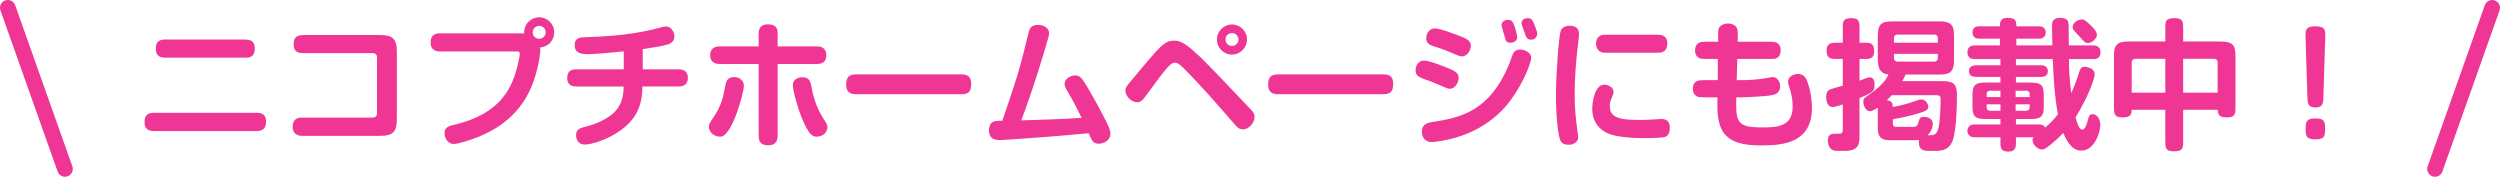
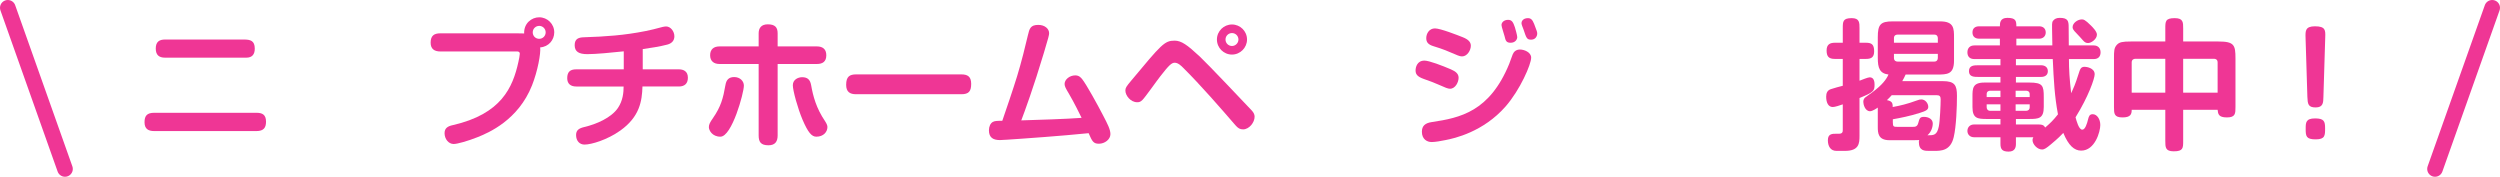
<svg xmlns="http://www.w3.org/2000/svg" id="_レイヤー_2" viewBox="0 0 479.864 33.926">
  <defs>
    <style>.cls-1{fill:none;stroke:#ef3695;stroke-linecap:round;stroke-linejoin:round;stroke-width:3px;}.cls-2{fill:#ef3695;}</style>
  </defs>
  <g id="TOP">
    <line class="cls-1" x1="12.474" y1="32.426" x2="1.5" y2="1.5" />
    <line class="cls-1" x1="467.39" y1="32.426" x2="478.364" y2="1.5" />
    <path class="cls-2" d="M49.227,21.649c1.08,0,1.835.324,1.835,1.7,0,1.107-.405,1.809-1.835,1.809h-19.624c-1.161,0-1.862-.432-1.862-1.7,0-1.215.459-1.809,1.862-1.809h19.624ZM46.798,7.586c1.269,0,2.105.216,2.105,1.754,0,1.107-.513,1.728-1.62,1.728h-15.602c-1.161,0-1.782-.513-1.782-1.754,0-1.269.648-1.728,1.782-1.728h15.116Z" />
-     <path class="cls-2" d="M71.531,22.567c.378,0,.836-.162.836-.837v-10.689c0-.378-.162-.837-.836-.837h-13.2c-1.161,0-1.97-.297-1.97-1.673,0-1.35.594-1.809,1.97-1.809h14.495c2.591,0,3.347.702,3.347,3.347v12.714c0,2.51-.675,3.293-3.293,3.293h-14.927c-1.08,0-1.781-.621-1.781-1.7,0-1.215.567-1.809,1.781-1.809h13.578Z" />
    <path class="cls-2" d="M84.521,9.88c-1.107,0-1.863-.459-1.863-1.674,0-1.323.621-1.809,1.863-1.809h14.63c.459,0,1.026,0,1.458.027-.081-1.944,1.431-3.104,2.889-3.104,1.565,0,2.888,1.269,2.888,2.888,0,1.458-1.08,2.78-2.699,2.888.135,1.134-.459,4.481-1.566,7.288-2.645,6.667-8.313,9.097-10.5,9.96-1.754.702-3.833,1.296-4.535,1.296-1.026,0-1.755-.999-1.755-2.079,0-.999.675-1.35,1.566-1.539,9.339-2.132,11.526-7.234,12.605-12.12.108-.486.27-1.296.27-1.566,0-.459-.378-.459-.621-.459h-14.63ZM102.256,6.209c0,.729.566,1.242,1.242,1.242.675,0,1.241-.54,1.241-1.242,0-.702-.566-1.242-1.241-1.242-.648,0-1.242.513-1.242,1.242Z" />
    <path class="cls-2" d="M123.371,13.308h6.938c.81,0,1.728.324,1.728,1.593,0,1.134-.621,1.701-1.728,1.701h-6.991c-.081,2.807-.54,5.803-4.238,8.449-2.538,1.808-5.588,2.699-6.883,2.699-.945,0-1.62-.702-1.62-1.835,0-.945.567-1.296,1.593-1.539,2.294-.54,5.155-1.755,6.451-3.671.945-1.404,1.08-2.969,1.08-4.103h-9.097c-1.025,0-1.728-.486-1.728-1.593,0-1.242.594-1.701,1.728-1.701h9.124v-3.455c-2.24.243-5.372.54-6.964.54-1.646,0-2.457-.459-2.457-1.728,0-1.242.783-1.485,1.782-1.511,4.184-.135,7.72-.378,11.795-1.188,1.053-.216,2.079-.459,2.727-.648.243-.081.918-.243,1.241-.243.892,0,1.593.972,1.593,1.889,0,.864-.54,1.377-1.35,1.593-1.295.351-3.509.702-4.724.864v3.887Z" />
    <path class="cls-2" d="M136.065,24.402c0-.513.216-.918.782-1.728,1.539-2.24,1.943-3.752,2.402-6.37.162-.945.621-1.512,1.674-1.512,1.134,0,1.862.783,1.862,1.646,0,1.404-2.294,9.799-4.508,9.799-1.565,0-2.213-1.215-2.213-1.836ZM156.796,8.908c1.106,0,1.809.513,1.809,1.701,0,1.215-.702,1.674-1.809,1.674h-7.531v13.712c0,1.107-.432,1.89-1.755,1.89-1.457,0-1.89-.621-1.89-1.89v-13.712h-7.504c-1.106,0-1.809-.567-1.809-1.674,0-1.161.702-1.701,1.809-1.701h7.504v-2.51c0-1.026.514-1.728,1.755-1.728,1.403,0,1.89.594,1.89,1.728v2.51h7.531ZM154.042,22.972c-.918-2.159-1.862-5.587-1.862-6.613,0-1.134,1.08-1.539,1.781-1.539,1.026,0,1.539.459,1.728,1.511.378,2.133.972,4.427,2.699,6.964.297.459.433.81.433,1.08,0,.945-.756,1.863-2.133,1.863-.891,0-1.593-.81-2.646-3.266Z" />
    <path class="cls-2" d="M184.524,14.28c1.16,0,1.89.378,1.89,1.809s-.459,1.998-1.89,1.998h-20.19c-1.188,0-1.917-.432-1.917-1.809,0-1.593.675-1.998,1.917-1.998h20.19Z" />
    <path class="cls-2" d="M195.22,14.658c.837-2.726,1.646-6.019,2.078-7.882.297-1.269.486-1.998,1.998-1.998,1.269,0,2.078.756,2.078,1.593,0,.351-.108.783-.999,3.752-1.916,6.424-3.778,11.526-4.346,12.983,2.78-.081,8.8-.27,11.58-.486-.297-.594-1.431-2.942-2.456-4.67-.567-.945-.81-1.377-.81-1.835,0-.837.944-1.647,2.051-1.647.702,0,1.053.378,1.35.756.837,1.08,2.861,4.751,3.995,6.937.837,1.619,1.403,2.672,1.403,3.59,0,.999-1.079,1.836-2.213,1.836-1.08,0-1.296-.486-1.971-2.025-2.942.297-5.642.513-8.368.729-1.376.108-7.963.594-8.664.594-1.269,0-2.105-.459-2.105-1.863,0-.756.297-1.376.756-1.62.351-.189.729-.216,1.809-.216.594-1.7,2.187-6.397,2.834-8.53Z" />
    <path class="cls-2" d="M230.264,10.825c1.403,1.296,8.665,8.962,9.987,10.365.405.432.566.81.566,1.215,0,1.107-1.053,2.429-2.213,2.429-.594,0-.972-.216-1.484-.81-2.727-3.158-6.613-7.639-9.987-10.986-.405-.405-.999-.999-1.647-.999-.594,0-1.106.459-2.78,2.618-.566.702-2.915,4.049-3.428,4.535-.378.378-.647.432-.999.432-1.269,0-2.267-1.296-2.267-2.24,0-.513.161-.756,1.106-1.889,5.83-6.991,6.397-7.693,8.341-7.693,1.296,0,2.43.81,4.805,3.023ZM239.361,7.586c0,1.565-1.296,2.888-2.889,2.888s-2.888-1.296-2.888-2.888c0-1.62,1.322-2.888,2.888-2.888s2.889,1.269,2.889,2.888ZM235.231,7.586c0,.702.566,1.242,1.241,1.242s1.242-.567,1.242-1.242c0-.702-.567-1.242-1.242-1.242s-1.241.54-1.241,1.242Z" />
-     <path class="cls-2" d="M265.524,14.28c1.16,0,1.89.378,1.89,1.809s-.459,1.998-1.89,1.998h-20.19c-1.188,0-1.917-.432-1.917-1.809,0-1.593.675-1.998,1.917-1.998h20.19Z" />
    <path class="cls-2" d="M278.488,13.308c.944.405,1.484.864,1.484,1.62,0,.837-.621,2.105-1.646,2.105-.405,0-.864-.189-2.321-.837-.891-.405-1.269-.513-2.673-1.026-1.376-.486-1.619-.972-1.619-1.674,0-.54.27-1.863,1.7-1.863.918,0,3.429.972,5.075,1.674ZM293.901,11.068c0,1.296-2.133,6.181-4.886,9.34-4.319,4.94-9.88,6.154-11.554,6.478-.891.189-1.997.378-2.672.378-.837,0-1.862-.513-1.862-1.97,0-1.134.621-1.674,1.89-1.863,5.425-.81,11.094-1.97,14.873-11.175.135-.324.404-1.161.675-1.835.216-.513.647-.918,1.403-.918.729,0,2.133.486,2.133,1.565ZM280.728,7.127c1.106.432,1.593.945,1.593,1.647,0,.918-.729,2.051-1.674,2.051-.324,0-.621-.108-.837-.189-1.943-.837-2.834-1.215-4.615-1.754-1.08-.324-1.431-.783-1.431-1.566,0-.837.539-1.863,1.673-1.863,1.053,0,4.4,1.323,5.291,1.674ZM290.769,5.21c.081.27.459,1.566.459,1.917,0,.432-.378,1.08-1.269,1.08-.81,0-.972-.378-1.16-1.242-.081-.351-.595-1.835-.595-2.159,0-.486.459-.999,1.27-.999.729,0,.972.459,1.295,1.404ZM294.468,4.589c.566,1.431.594,1.593.594,1.863,0,.432-.297,1.161-1.16,1.161-.837,0-.918-.297-1.485-1.997-.135-.351-.378-.918-.378-1.188,0-.297.271-.945,1.242-.945.566,0,.863.297,1.188,1.107Z" />
-     <path class="cls-2" d="M299.496,26.94c-.433-.972-.837-4.508-.837-8.719,0-4.103.566-11.391.917-12.336.217-.54.811-.945,1.755-.945,1.106,0,1.755.54,1.755,1.593,0,.486-.271,2.591-.324,3.05-.243,2.24-.513,5.345-.513,8.449,0,2.942.188,4.454.513,6.964.027.189.162,1.134.162,1.404,0,.864-.972,1.377-1.674,1.377-.675,0-1.376,0-1.754-.837ZM319.578,26.292c-.647.189-3.104.216-3.887.216-3.617,0-5.264-.378-6.047-.567-2.753-.702-4.021-2.699-4.021-5.074,0-1.053.405-4.616,2.321-4.616.702,0,1.781.459,1.781,1.431,0,.351-.297.918-.485,1.404-.189.459-.243.783-.243,1.296,0,1.62.944,2.618,4.913,2.618.891,0,1.809.027,2.699-.027.701-.027,1.862-.135,2.268-.135.944,0,1.646.378,1.646,1.728,0,.675-.217,1.485-.945,1.728ZM318.282,6.668c1.107,0,1.755.513,1.755,1.674,0,1.188-.594,1.781-1.755,1.781h-10.311c-.918,0-1.62-.675-1.62-1.755,0-.999.594-1.7,1.62-1.7h10.311Z" />
-     <path class="cls-2" d="M329.789,6.29c0-.405.026-.783.27-1.107.297-.378.945-.675,1.593-.675.783,0,1.431.324,1.7.81.162.324.216.702.216,1.053l-.026,1.646h6.343c.756,0,1.134.054,1.485.432.297.324.432.675.432,1.215,0,.621-.216,1.188-.756,1.485-.216.135-.594.162-1.161.162h-6.424l-.108,4.076h1.08c1.269,0,2.996-.135,4.211-.324.485-.081,1.377-.27,1.7-.27.621,0,1.35.756,1.35,1.755,0,1.134-.782,1.539-1.376,1.673-1.377.324-5.615.459-6.128.459h-.918c-.135,4.913.189,5.776,5.075,5.776,2.646,0,5.749-.108,5.749-3.995,0-1.485-.323-2.753-.54-3.374-.161-.513-.351-.999-.351-1.377,0-.837.81-1.511,1.917-1.511,1.025,0,1.511.675,1.809,1.539.62,1.7.863,3.563.863,4.994,0,6.559-5.317,7.18-9.582,7.18-3.591,0-7.234-.459-8.206-4.292-.405-1.566-.378-2.402-.351-4.94h-2.214c-1.296,0-1.619,0-2.052-.432-.135-.135-.459-.486-.459-1.215,0-.459.055-1.026.702-1.431.351-.216.972-.216,1.809-.216h2.268l.026-4.076h-2.51c-.459,0-.864-.027-1.161-.216-.566-.378-.701-.837-.701-1.377,0-.567.107-1.107.701-1.485.324-.216.756-.216,1.161-.216h2.564v-1.728Z" />
    <path class="cls-2" d="M353.712,20.029c-.54.189-1.485.513-1.917.513-.863,0-1.269-.837-1.269-1.998,0-.702.243-1.215.891-1.431.621-.216,1.755-.513,2.295-.648v-5.156h-1.539c-1.134,0-1.565-.459-1.565-1.619,0-1.188.675-1.485,1.593-1.485h1.512v-2.753c0-1.323,0-1.97,1.728-1.97,1.484,0,1.484.864,1.484,1.97v2.753h1.241c1.08,0,1.566.324,1.566,1.646,0,1.161-.567,1.458-1.566,1.458h-1.241v4.184c.485-.189,1.619-.648,1.943-.648.513,0,.944.297.944,1.404,0,1.242-.216,1.458-2.888,2.564v7.234c0,1.485-.081,2.915-2.808,2.915h-1.619c-1.134,0-1.646-.891-1.646-2.051,0-1.242.837-1.242,1.619-1.242h.513c.702,0,.729-.405.729-.729v-4.913ZM365.777,14.307c-.216.486-.378.783-.647,1.269h7.801c2.268,0,2.699.783,2.699,2.807,0,2.132-.135,5.884-.621,7.936-.621,2.645-2.43,2.645-3.833,2.645h-.863c-.891,0-1.998,0-1.998-1.728,0-.189.027-.243.081-.351-.162,0-.944.027-1.134.027h-4.589c-2.187,0-2.24-1.404-2.24-2.537v-3.725c-.188.135-1.025.702-1.484.702-.972,0-1.296-1.323-1.296-1.781,0-.324.081-.567.297-.81.135-.135,1.134-.81,1.377-.999,1.997-1.485,2.753-2.537,3.158-3.455-1.7-.216-2.052-1.269-2.052-3.185v-3.968c0-2.456.513-3.05,2.861-3.05h9.097c2.672,0,2.672,1.35,2.672,3.158v4.373c0,2.672-1.322,2.672-3.293,2.672h-5.992ZM363.105,18.275c-.297.324-.486.54-.918.945.918.189,1.134.486,1.106,1.323,1.377-.243,2.915-.621,4.508-1.215.54-.216.756-.243.999-.243.729,0,1.322.729,1.322,1.431,0,.594-.54.81-1.646,1.161-1.835.594-3.887.999-5.155,1.215v.594c0,.837.162.864.891.864h2.915c.432,0,.891,0,1.08-.756.242-.891.323-1.161,1.106-1.161.891,0,1.674.459,1.674,1.269,0,.702-.297,1.646-1.026,2.267,1.242,0,1.836,0,2.187-1.701.216-1.026.352-4.157.352-5.237,0-.567-.243-.756-.729-.756h-8.664ZM371.959,7.316c0-.324-.162-.675-.702-.675h-7.018c-.324,0-.702.135-.702.675v.891h8.422v-.891ZM371.959,10.339h-8.422v.783c0,.54.378.702.702.702h7.018c.54,0,.702-.378.702-.702v-.783Z" />
    <path class="cls-2" d="M386.947,26.346v1.269c0,.648-.162,1.485-1.404,1.485-1.269,0-1.565-.513-1.565-1.485v-1.269h-5.048c-.81,0-1.295-.54-1.295-1.215,0-.675.459-1.241,1.295-1.241h5.048v-1.053h-2.591c-1.782,0-2.78-.081-2.78-2.294v-1.917c0-1.646,0-2.78,2.294-2.78h3.077v-1.08h-4.184c-.864,0-1.862,0-1.862-1.107,0-1.134.998-1.134,1.862-1.134h4.184v-1.188h-5.021c-.837,0-1.322-.459-1.322-1.296s.513-1.323,1.322-1.323h4.913v-1.296h-3.969c-.755,0-1.295-.378-1.295-1.188s.513-1.188,1.295-1.188h3.969c0-.594,0-1.62,1.431-1.62,1.619,0,1.728.567,1.728,1.62h4.399c.729,0,1.241.432,1.241,1.188,0,.729-.539,1.188-1.241,1.188h-4.399v1.296h6.91c-.027-.891-.055-2.321-.055-3.212,0-.513-.054-1.188.162-1.485.297-.405.702-.594,1.323-.594,1.565,0,1.7.621,1.7,1.755,0,.54.027,3.023.027,3.536h4.805c.782,0,1.295.513,1.295,1.323,0,.837-.485,1.296-1.295,1.296h-4.778c0,1.97.108,3.833.432,6.559.433-.945.811-1.781,1.377-3.59.351-1.107.459-1.485,1.242-1.485.297,0,1.889.216,1.889,1.431,0,.81-1.188,4.265-3.671,8.26.189.702.621,2.375,1.296,2.375.567,0,.918-1.188,1.106-1.97.136-.513.243-.999.891-.999.811,0,1.458.918,1.458,2.078,0,1.269-1.025,4.913-3.671,4.913-1.322,0-2.43-.972-3.428-3.401-.297.324-.999,1.053-2.402,2.213-.811.675-1.215.972-1.674.972-.891,0-1.836-.972-1.836-1.836,0-.189.081-.378.162-.513h-3.347ZM383.977,17.411h-1.943c-.324,0-.702.135-.702.675v.54h2.646v-1.215ZM381.332,20.029v.54c0,.324.162.702.702.702h1.943v-1.242h-2.646ZM386.892,18.626h2.699v-.54c0-.54-.378-.675-.701-.675h-1.998v1.215ZM386.892,21.271h1.998c.323,0,.701-.162.701-.702v-.54h-2.699v1.242ZM390.78,23.889c1.079,0,1.457,0,1.781.594,1.025-.891,1.538-1.377,2.456-2.537-.647-3.455-.81-6.478-.998-10.608h-7.072v1.188h4.831c.702,0,1.296.351,1.296,1.134,0,.81-.621,1.107-1.296,1.107h-4.831v1.08h2.564c2.591,0,2.78.594,2.78,2.78v1.917c0,2.213-.999,2.294-2.78,2.294h-2.564v1.053h3.833ZM399.579,3.726c.324,0,.595,0,1.782,1.188.323.324,1.134,1.134,1.134,1.728,0,.891-1.107,1.62-1.701,1.62-.404,0-.675-.162-.998-.54-.217-.27-.864-.945-1.215-1.323-.648-.648-.756-.891-.756-1.188,0-.81.999-1.485,1.754-1.485Z" />
    <path class="cls-2" d="M419.049,7.964h6.748c3.05,0,3.293.675,3.293,3.239v9.312c0,1.269,0,2.024-1.646,2.024-1.619,0-1.7-.675-1.781-1.458h-6.613v5.965c0,1.377,0,1.998-1.809,1.998-1.62,0-1.62-.783-1.62-1.998v-5.965h-6.451c0,.81-.188,1.458-1.754,1.458-1.646,0-1.646-.756-1.646-2.024v-9.312c0-1.431,0-2.024.594-2.645.459-.459.998-.594,2.645-.594h6.613v-2.483c0-1.377,0-1.998,1.809-1.998,1.62,0,1.62.783,1.62,1.998v2.483ZM415.62,17.789v-6.505h-5.749c-.324,0-.702.162-.702.702v5.803h6.451ZM425.662,17.789v-5.803c0-.54-.352-.702-.675-.702h-5.938v6.505h6.613Z" />
    <path class="cls-2" d="M442.539,7.154c-.026-1.215-.054-2.105,1.809-2.105,2.024,0,2.024.756,1.971,2.105l-.351,11.472c-.027,1.026-.027,1.998-1.484,1.998-1.458,0-1.539-.675-1.593-2.025l-.352-11.445ZM444.375,22.729c1.728,0,1.917.567,1.917,1.89,0,1.376,0,2.132-1.809,2.132-1.836,0-1.917-.621-1.917-1.997,0-1.215,0-2.025,1.809-2.025Z" />
  </g>
</svg>